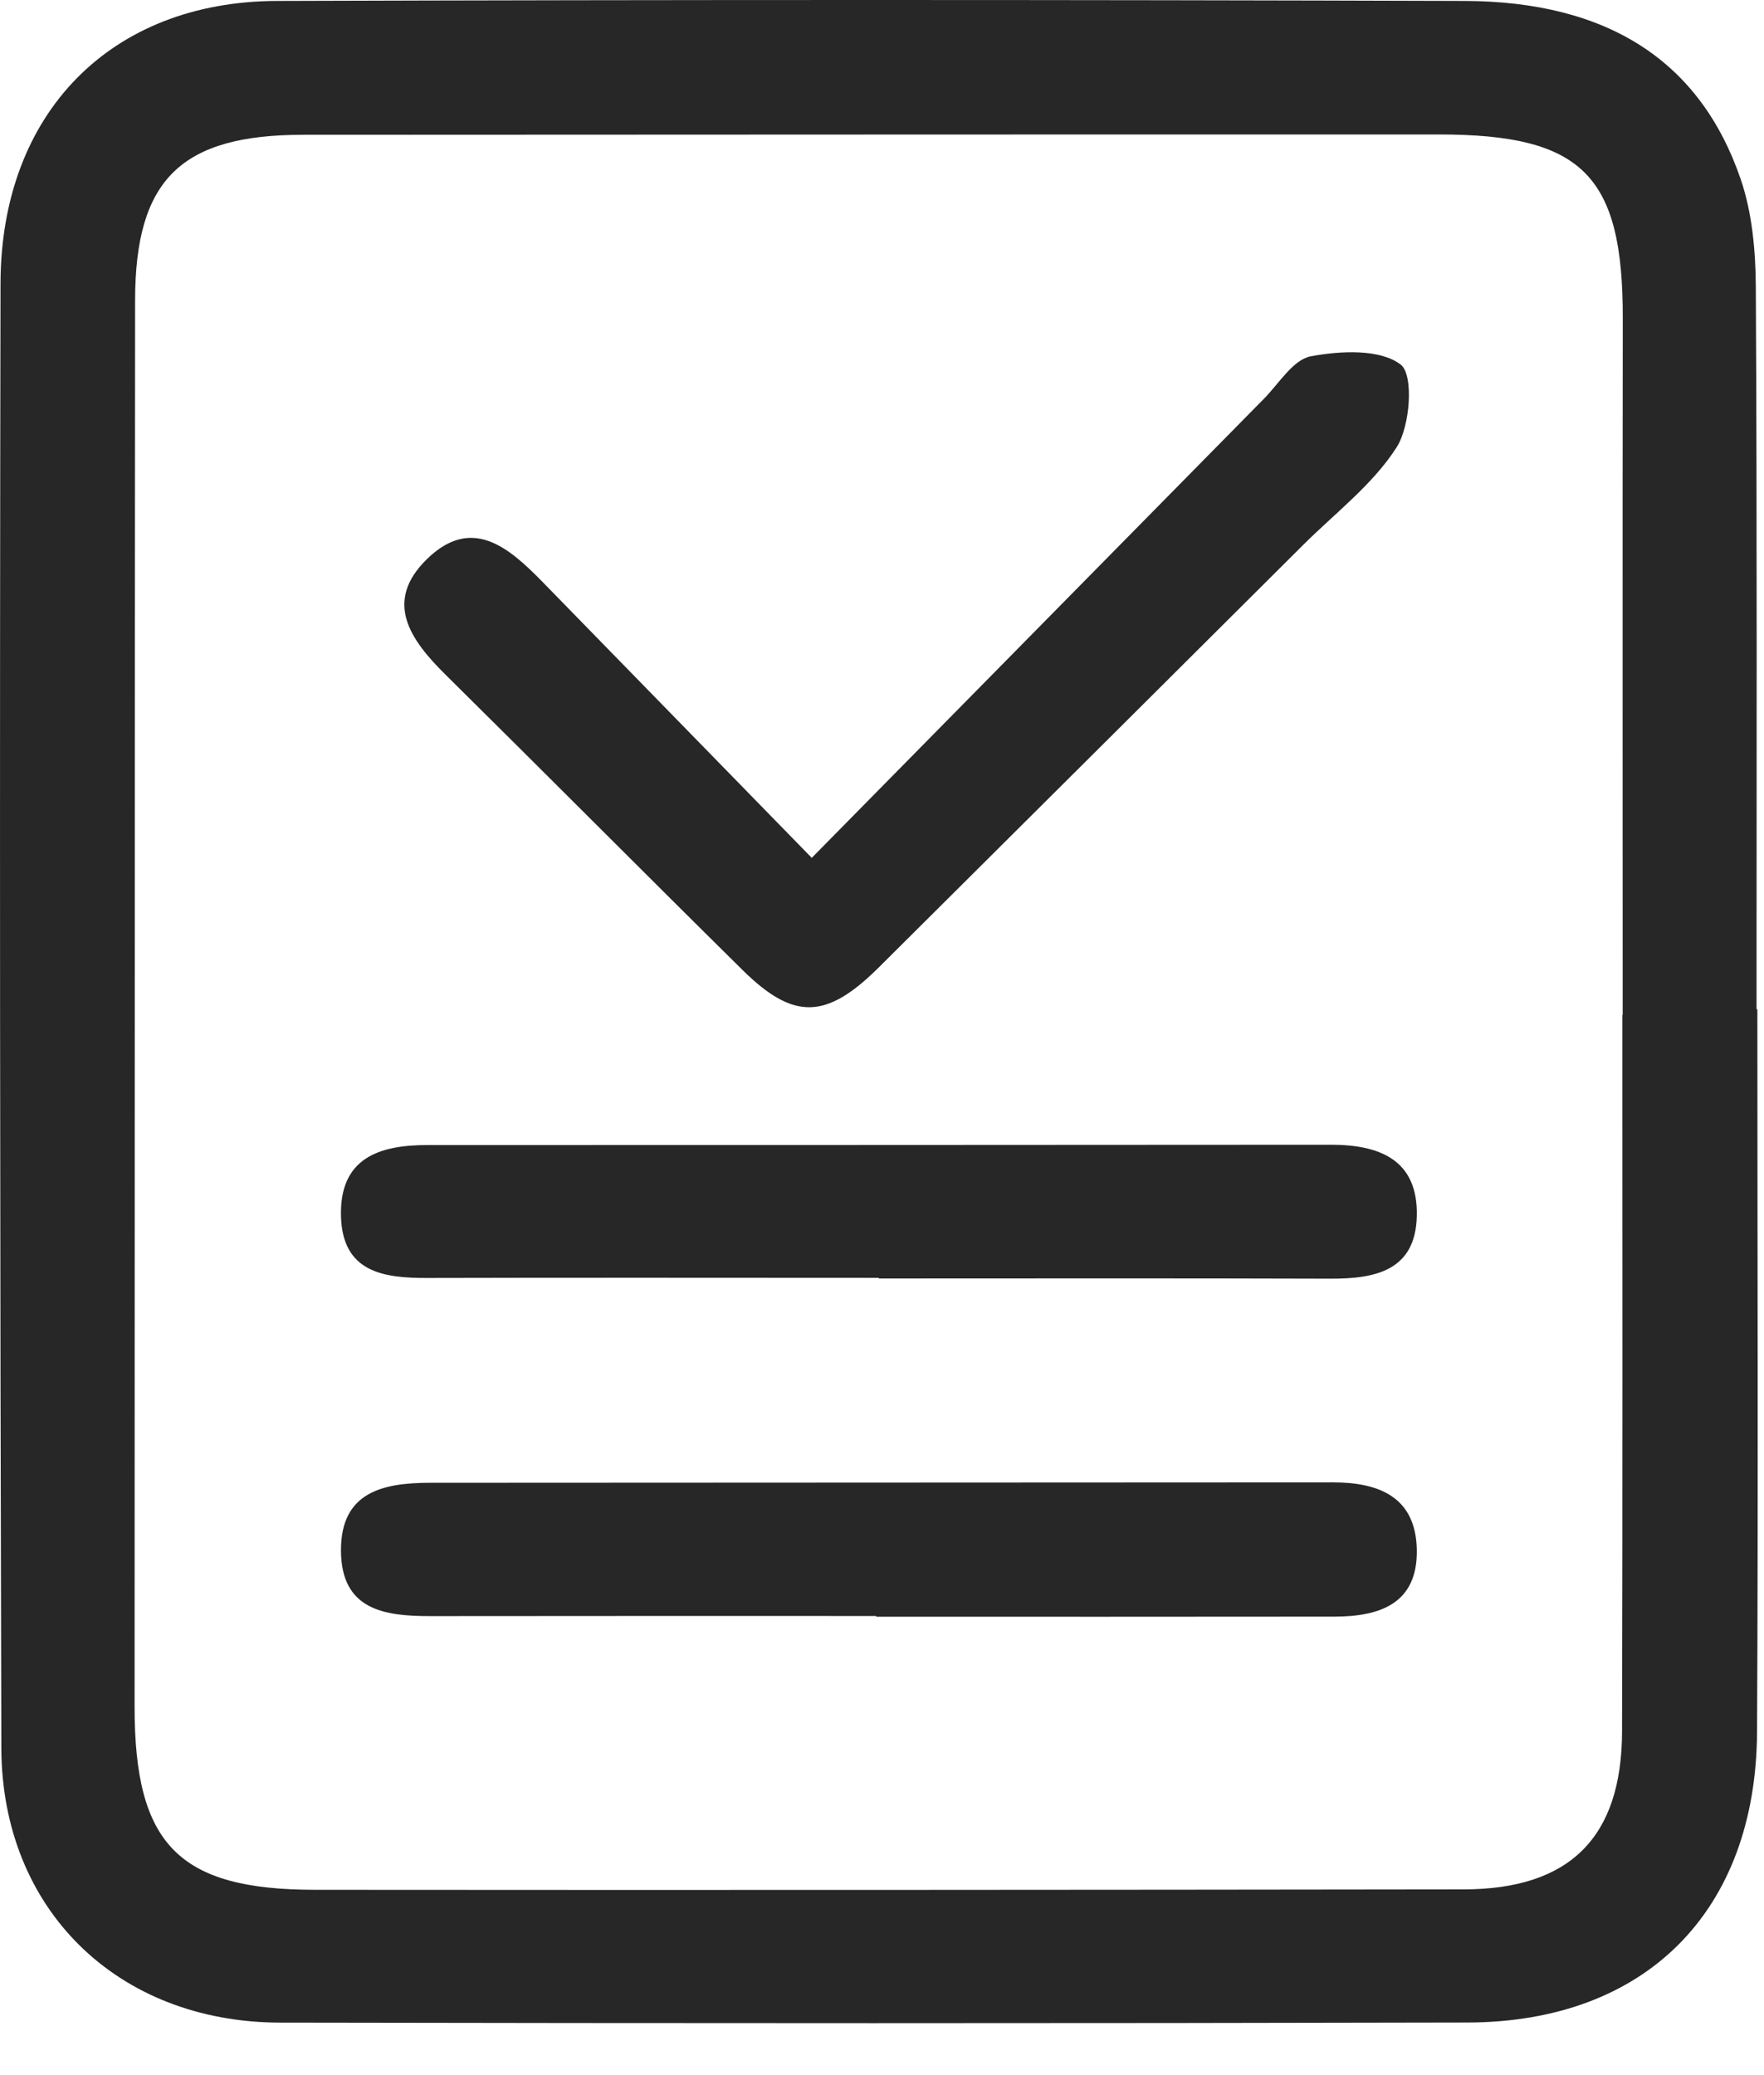
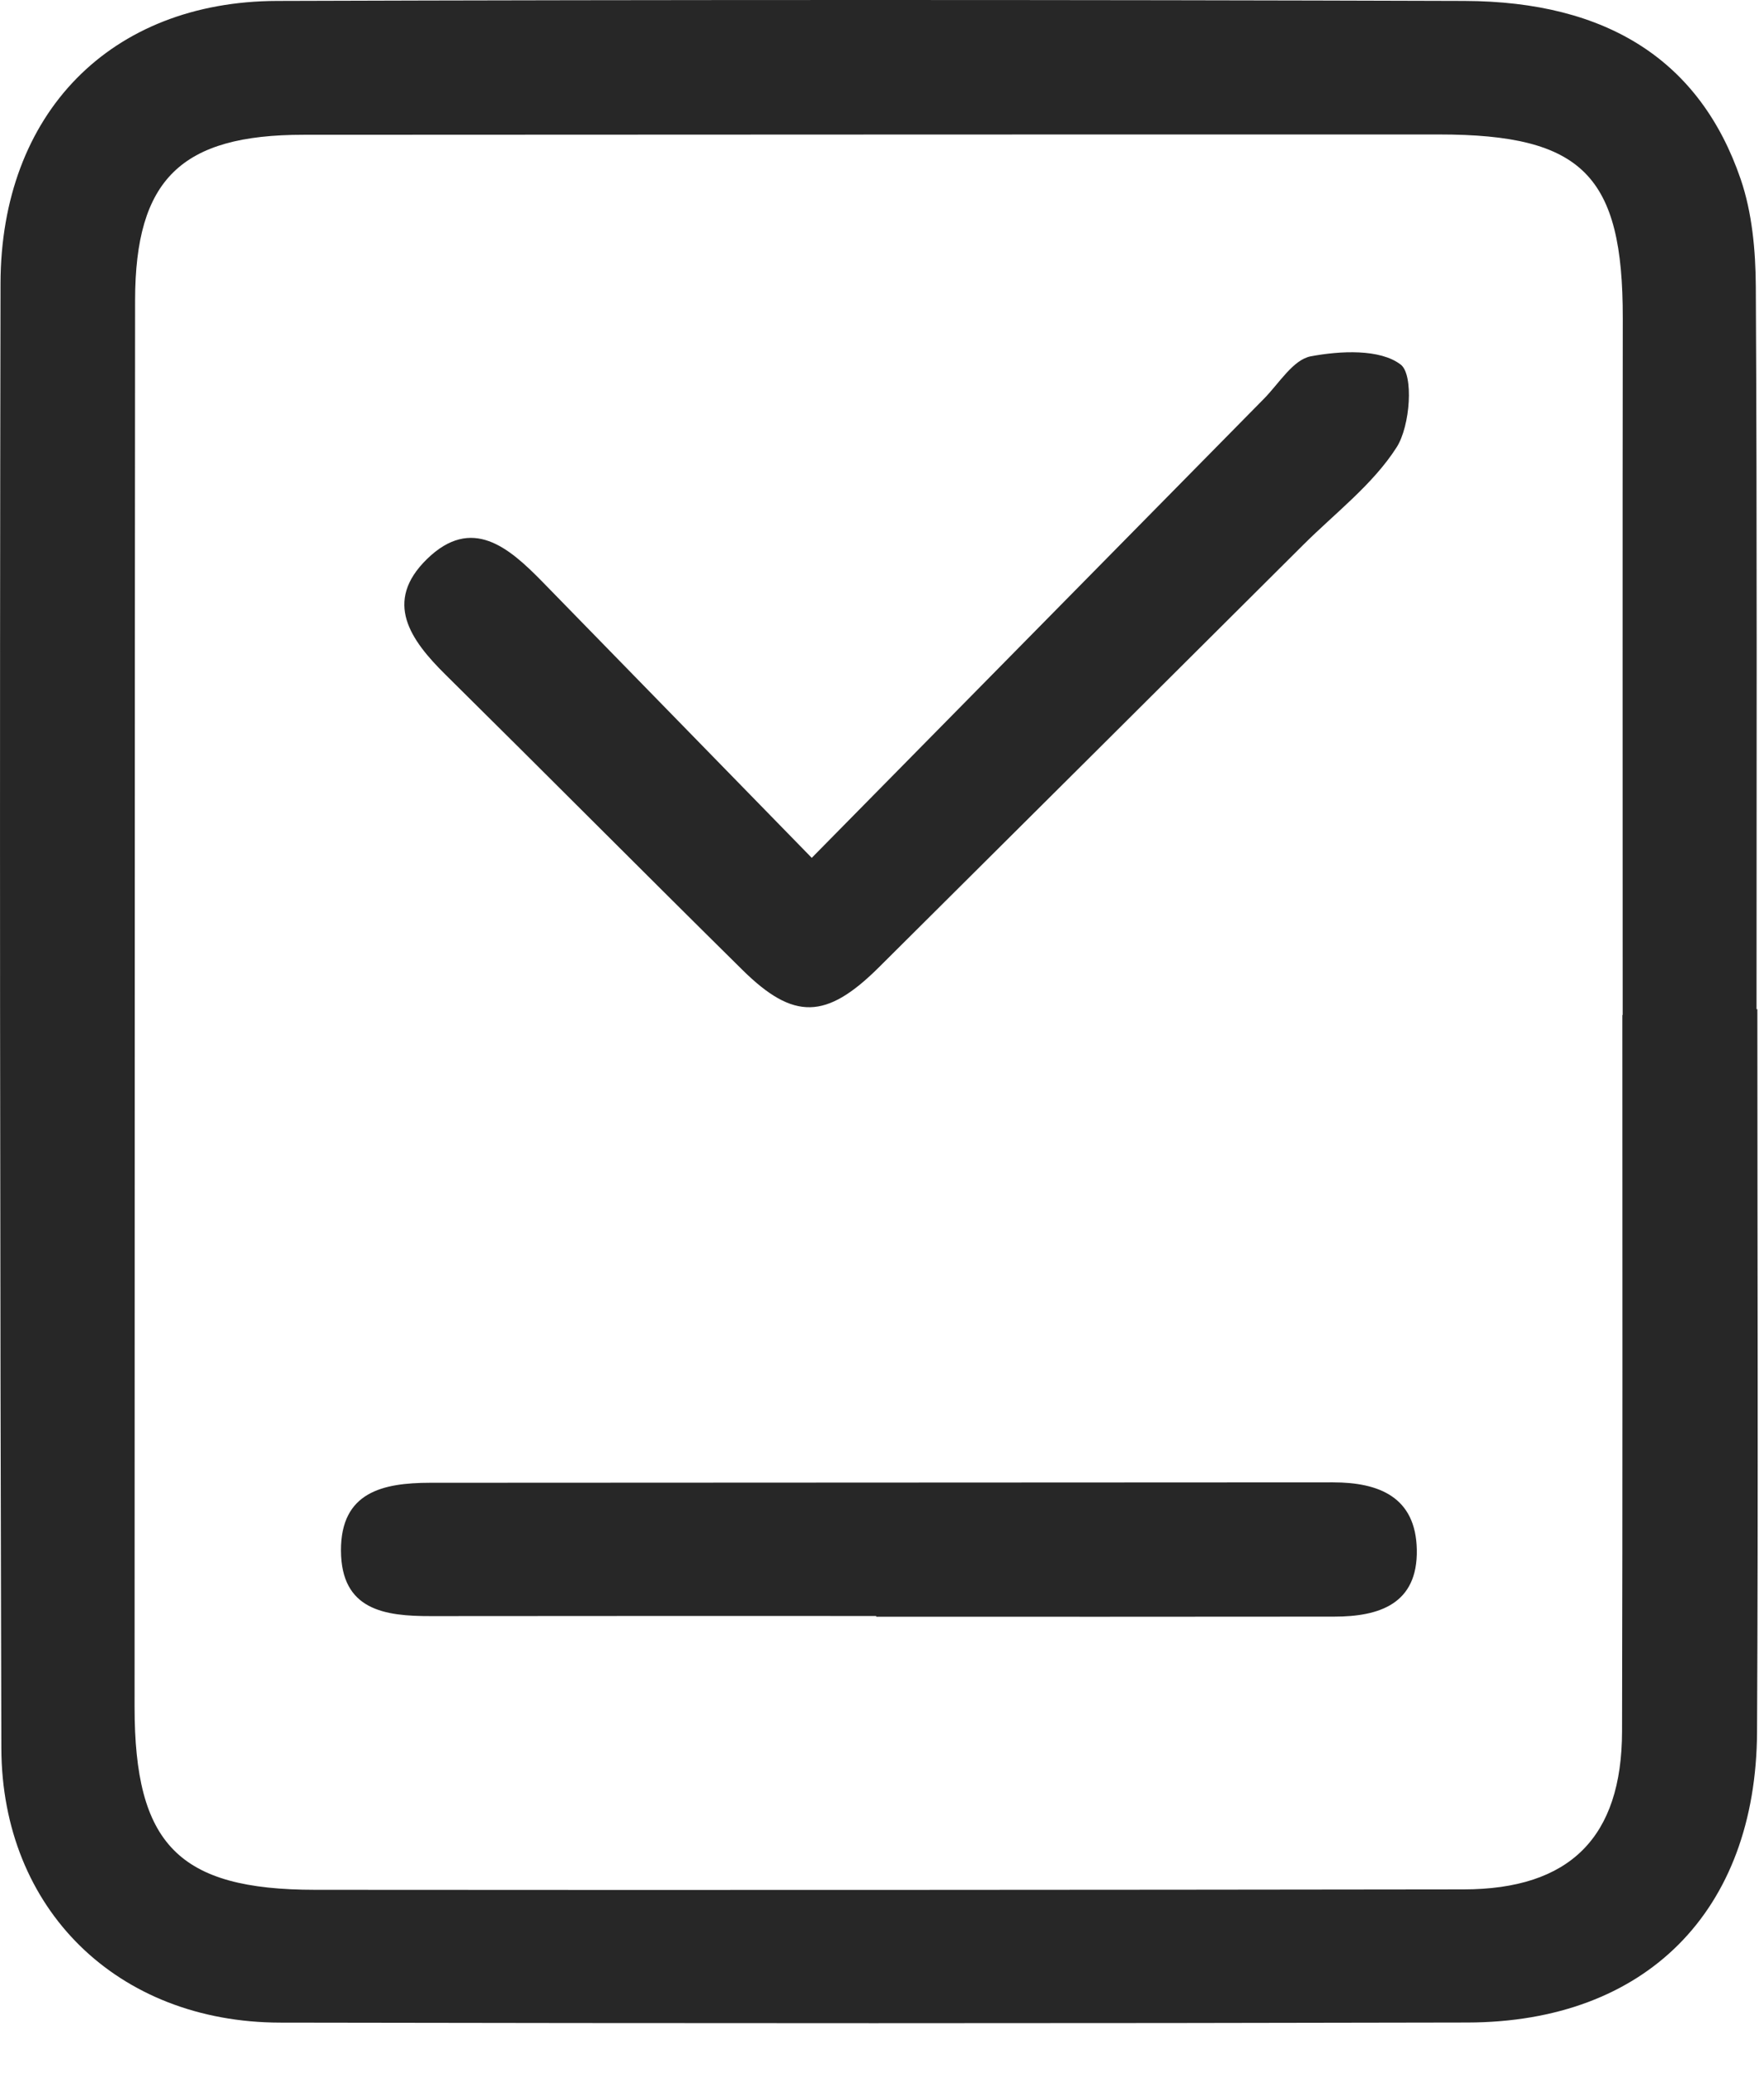
<svg xmlns="http://www.w3.org/2000/svg" width="17" height="20" viewBox="0 0 17 20" fill="none">
  <path fill-rule="evenodd" clip-rule="evenodd" d="M16.936 9.727C16.936 12.049 16.945 14.371 16.933 16.692C16.924 18.42 15.861 19.489 14.143 19.493C10.329 19.502 6.514 19.501 2.7 19.494C1.131 19.491 0.018 18.402 0.013 16.849C-0 12.143 -0.004 7.438 0.005 2.733C0.008 1.092 1.065 0.014 2.669 0.009C6.483 -0.003 10.298 -0.003 14.111 0.009C15.498 0.013 16.386 0.591 16.775 1.726C16.886 2.05 16.919 2.415 16.921 2.761C16.934 5.083 16.928 7.405 16.928 9.726C16.93 9.727 16.933 9.727 16.936 9.727ZM15.635 9.783H15.638C15.638 7.544 15.636 5.305 15.639 3.067C15.641 1.692 15.253 1.296 13.868 1.296C10.221 1.295 6.572 1.298 2.924 1.299C1.747 1.299 1.303 1.727 1.302 2.895C1.298 7.414 1.299 11.932 1.297 16.451C1.297 17.775 1.719 18.213 3.036 18.214C6.725 18.217 10.414 18.215 14.104 18.21C15.129 18.209 15.63 17.709 15.632 16.687C15.638 14.384 15.635 12.084 15.635 9.783Z" fill="#272727" />
  <path fill-rule="evenodd" clip-rule="evenodd" d="M7.823 8.268C9.334 6.733 10.757 5.288 12.181 3.843C12.326 3.696 12.462 3.466 12.633 3.434C12.917 3.381 13.3 3.361 13.499 3.514C13.625 3.611 13.592 4.105 13.459 4.312C13.23 4.67 12.868 4.944 12.561 5.25C11.197 6.609 9.832 7.968 8.467 9.326C7.963 9.826 7.649 9.836 7.156 9.349C6.198 8.403 5.25 7.448 4.293 6.502C3.955 6.168 3.693 5.8 4.115 5.388C4.547 4.967 4.904 5.277 5.226 5.606C6.064 6.465 6.902 7.324 7.823 8.268Z" fill="#272727" />
  <path fill-rule="evenodd" clip-rule="evenodd" d="M8.444 15.575C7.014 15.575 5.584 15.574 4.154 15.576C3.708 15.577 3.288 15.52 3.286 14.944C3.284 14.379 3.691 14.292 4.143 14.291C7.044 14.29 9.945 14.289 12.846 14.287C13.29 14.287 13.644 14.428 13.654 14.935C13.664 15.458 13.295 15.581 12.857 15.581C11.386 15.583 9.915 15.582 8.444 15.582C8.444 15.58 8.444 15.578 8.444 15.575Z" fill="#272727" />
-   <path fill-rule="evenodd" clip-rule="evenodd" d="M8.47 12.316C7.019 12.316 5.568 12.313 4.117 12.317C3.688 12.319 3.299 12.258 3.286 11.719C3.273 11.163 3.651 11.036 4.117 11.036C7.019 11.036 9.92 11.035 12.823 11.033C13.295 11.032 13.667 11.178 13.654 11.72C13.642 12.247 13.255 12.325 12.822 12.324C11.371 12.319 9.92 12.322 8.469 12.322C8.47 12.32 8.47 12.318 8.47 12.316Z" fill="#272727" />
</svg>